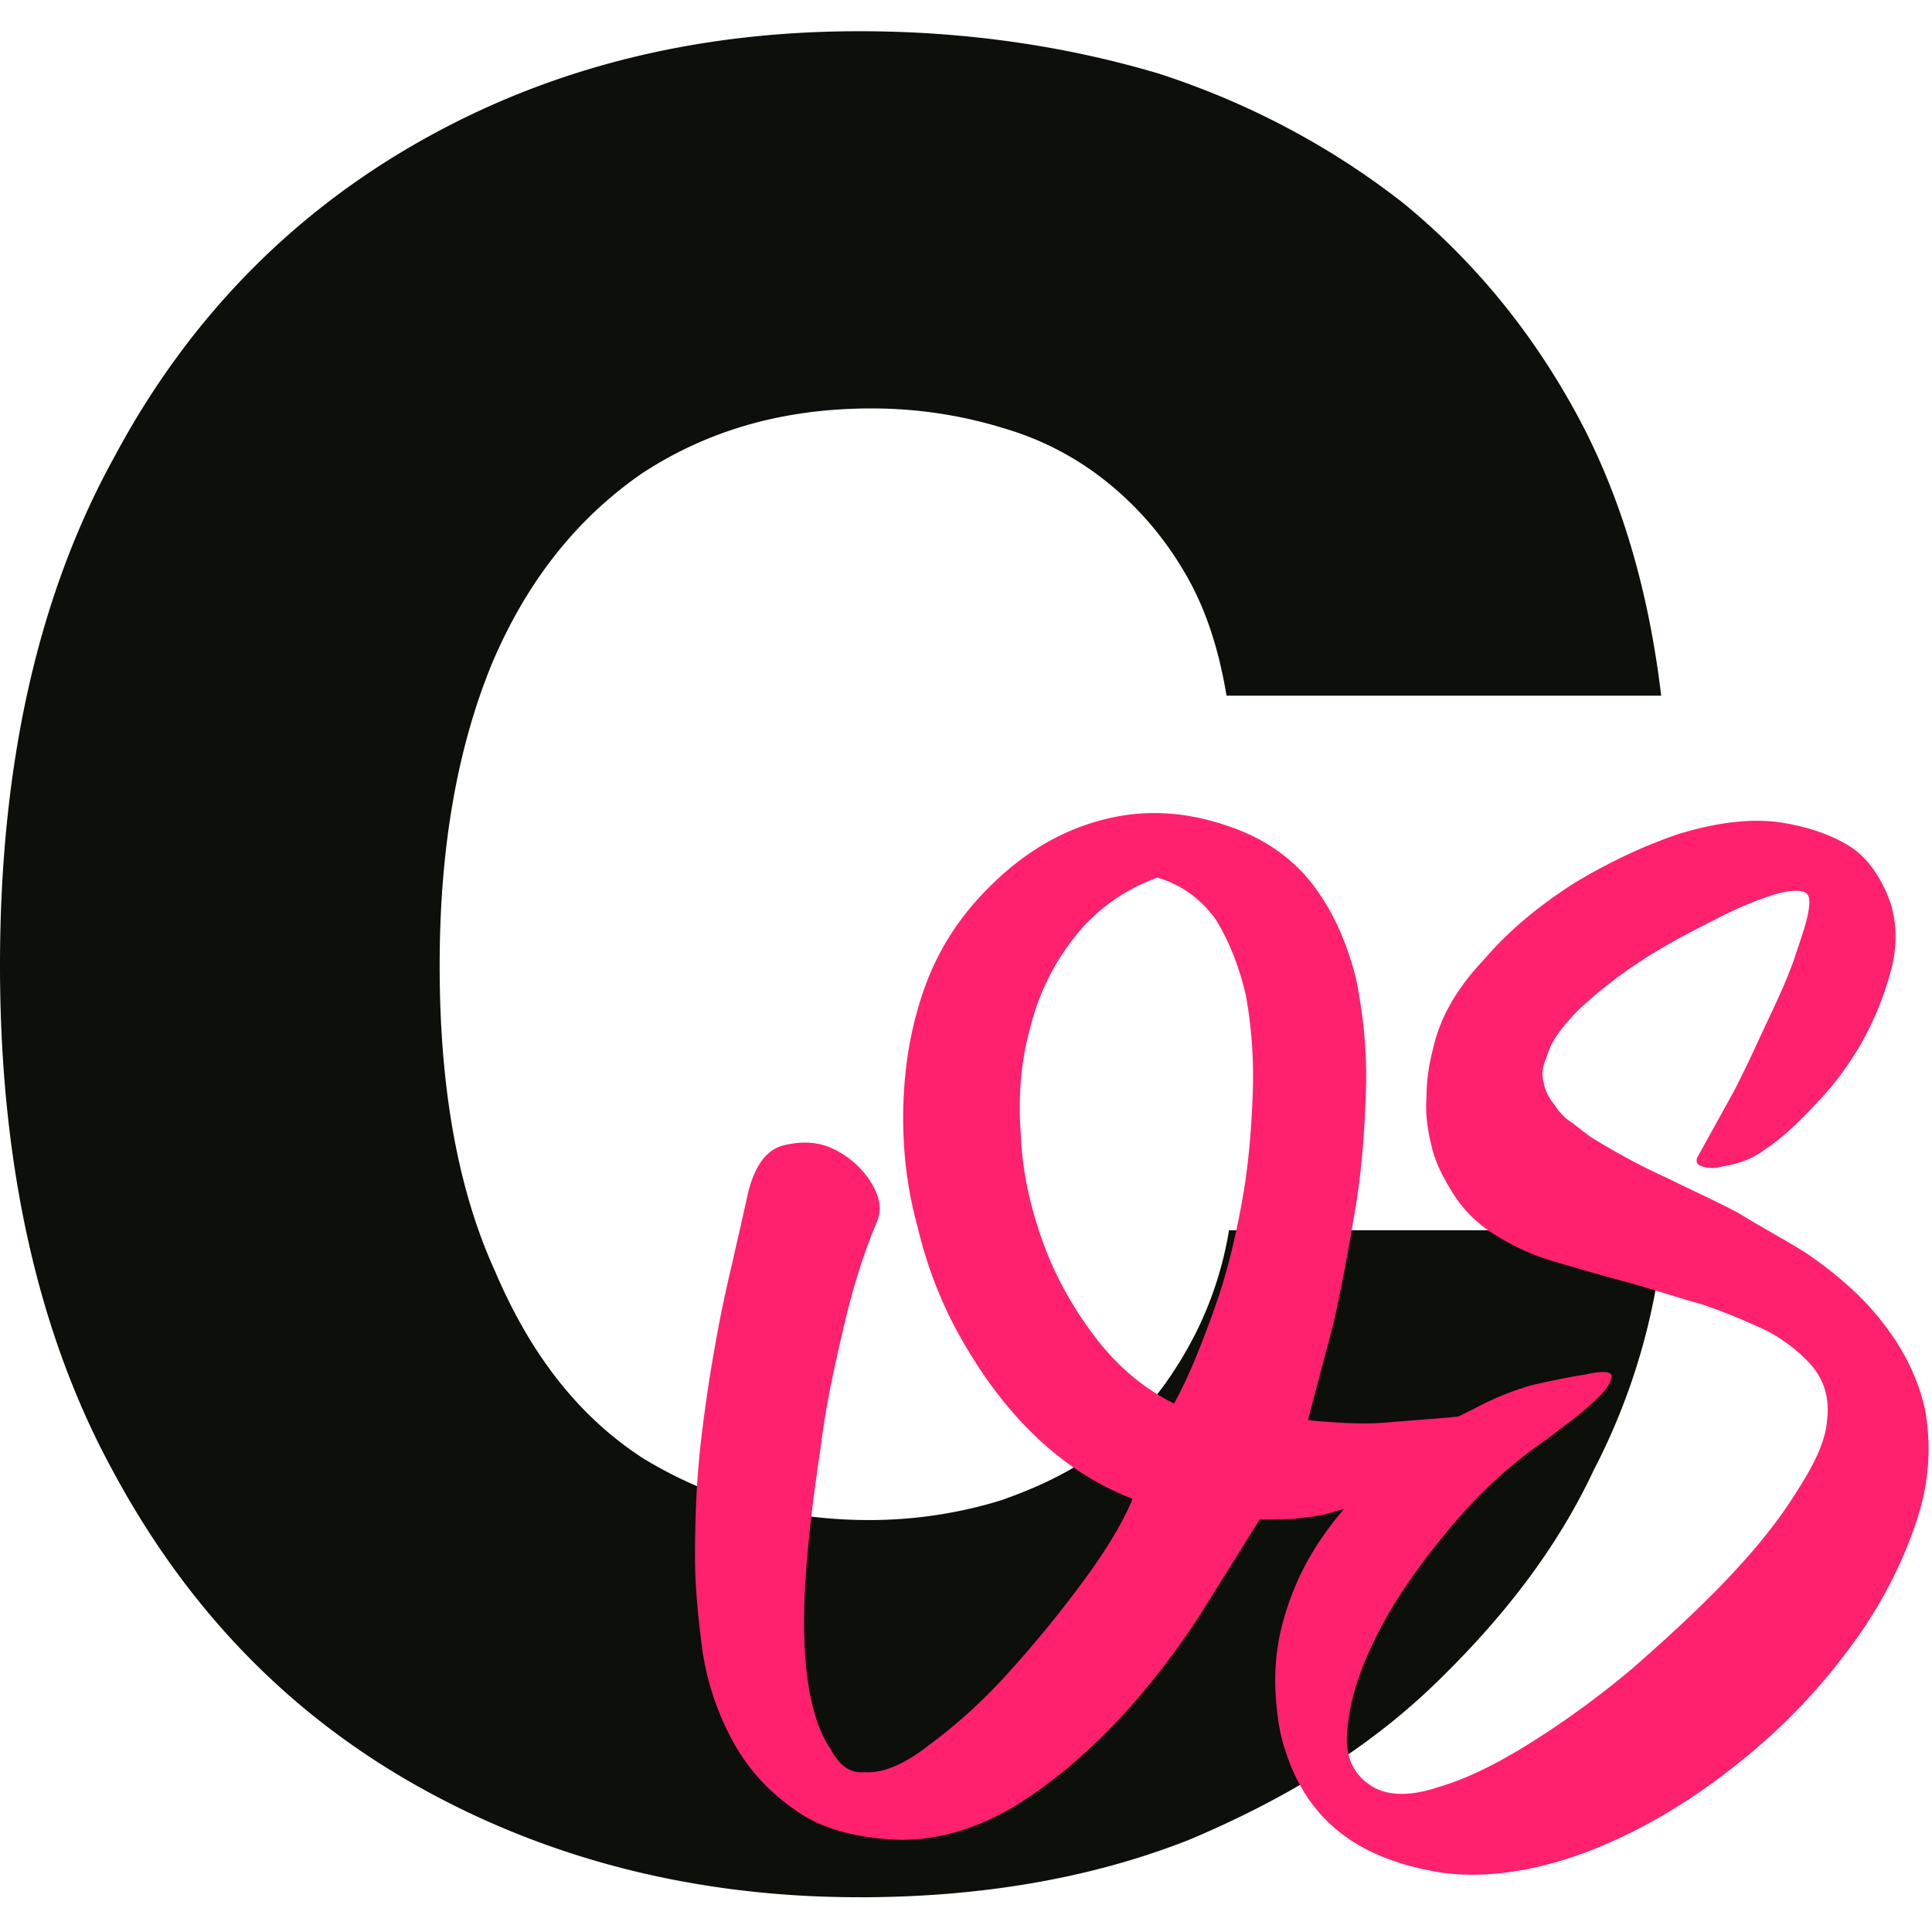
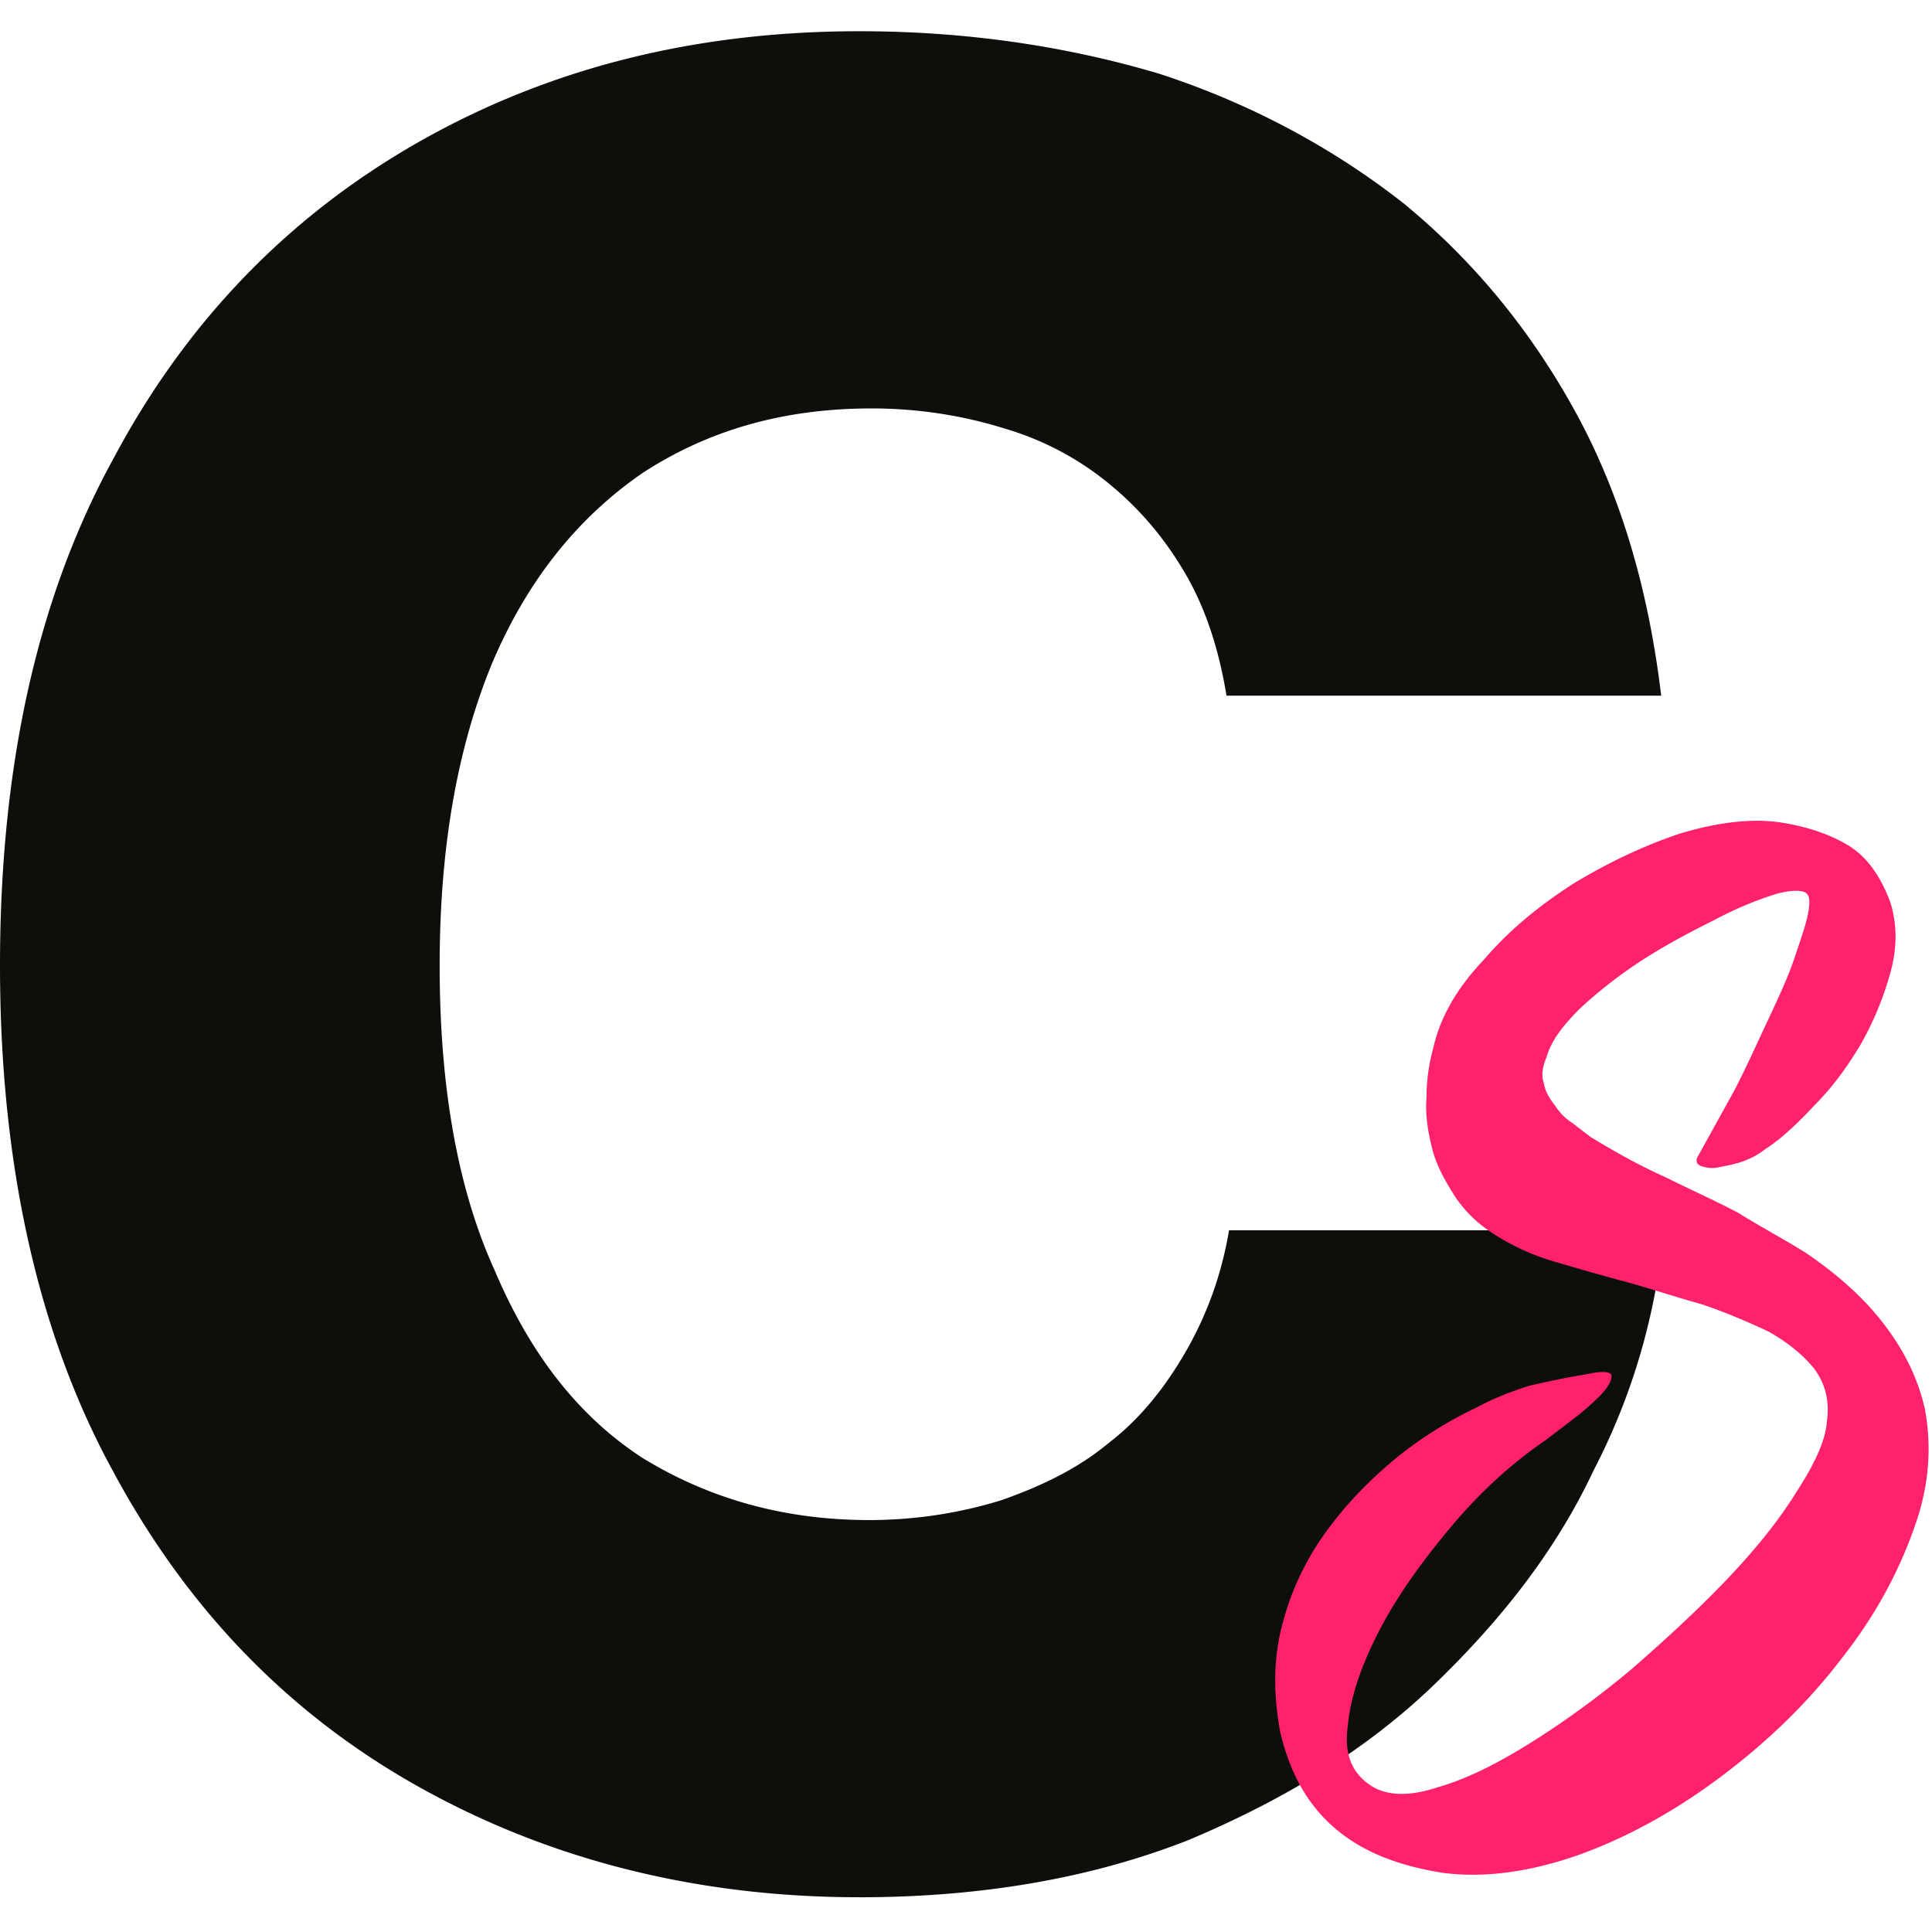
<svg xmlns="http://www.w3.org/2000/svg" width="100%" height="100%" viewBox="0 0 164 164" fill-rule="nonzero" stroke-linejoin="round" stroke-miterlimit="2">
  <path d="M72.945 161.05c-13.783 0-26.294-3.181-37.32-9.33s-19.72-15.055-26.082-26.93C3.181 113.128 0 98.708 0 81.957c0-16.964 3.181-31.383 9.754-43.258 6.361-11.875 15.267-20.781 26.294-26.93s23.325-9.118 36.896-9.118c9.118 0 17.6 1.272 25.446 3.605 7.846 2.545 14.843 6.361 20.781 11.026 5.937 4.877 10.814 10.814 14.631 17.812s6.149 15.055 7.21 23.961h-36.896c-.636-3.817-1.696-7.21-3.393-10.178s-3.817-5.513-6.361-7.634a25.08 25.08 0 0 0-9.118-4.877c-3.393-1.06-7.21-1.696-11.239-1.696-7.634 0-13.995 1.908-19.508 5.513-5.513 3.817-9.754 9.118-12.723 16.116-2.969 7.21-4.453 15.692-4.453 25.658 0 10.178 1.484 18.872 4.665 25.87 2.969 6.998 6.998 12.299 12.511 15.904 5.513 3.393 11.875 5.301 19.296 5.301 4.029 0 7.846-.636 11.239-1.696 3.605-1.272 6.573-2.757 9.118-4.877 2.757-2.12 4.877-4.877 6.573-7.846s2.969-6.361 3.605-10.178h36.896a54.71 54.71 0 0 1-5.937 20.357c-3.181 6.786-7.846 12.723-13.571 18.236s-12.723 9.754-20.781 13.147c-8.058 3.181-17.388 4.877-27.99 4.877z" fill="#0c0f0a" />
  <g fill="#ff206e">
-     <path d="M111.026 120.551c2.461.234 4.57.351 6.211.234l5.859-.469c1.758-.234 2.578-.117 2.578.351 0 .586-.351 1.172-1.055 1.875-.82.703-1.64 1.406-2.695 1.992-1.055.703-1.641 1.055-1.992 1.172l-3.515 1.524c-1.055.469-1.992.82-3.047 1.055-1.055.352-1.992.469-3.047.586s-2.109.117-3.398.117l-5.273 8.437c-2.109 3.164-4.453 6.211-7.03 8.906-2.695 2.813-5.507 5.156-8.554 7.031-3.164 1.875-6.328 2.813-9.609 2.813-3.75-.117-6.797-.937-9.023-2.578-2.344-1.64-4.102-3.632-5.391-6.093s-2.11-5.039-2.461-7.734-.586-5.273-.586-7.5c0-3.281.117-6.445.468-9.609a129.28 129.28 0 0 1 1.406-9.375c.351-1.992.82-4.101 1.289-6.094l1.406-6.211c.586-2.109 1.523-3.398 2.929-3.75s2.812-.352 4.101.234 2.461 1.523 3.281 2.812 1.055 2.461.469 3.633c-.82 1.992-1.757 4.687-2.578 8.086-.82 3.516-1.64 7.031-2.109 10.898-.586 3.867-1.054 7.617-1.288 11.25-.234 3.75-.117 6.914.352 9.492.352 1.758.82 3.398 1.758 4.804.82 1.523 1.758 2.109 2.93 1.992 1.406.117 3.281-.586 5.507-2.344 2.226-1.641 4.453-3.633 6.679-6.094a100.99 100.99 0 0 0 6.327-7.734c1.992-2.695 3.398-5.039 4.218-7.031-3.047-1.172-5.742-2.929-8.203-5.273s-4.453-5.039-6.211-8.085-3.047-6.328-3.868-9.843c-.938-3.398-1.289-6.914-1.172-10.429.117-3.398.703-6.797 1.874-9.961s2.929-5.859 5.39-8.32c3.164-3.164 6.562-5.039 10.195-5.86 3.515-.82 7.031-.469 10.547.82 2.93 1.054 5.273 2.812 6.914 5.038s2.813 4.922 3.516 7.851c.586 2.93.938 6.093.821 9.492s-.351 6.797-.937 10.195c-.586 3.516-1.171 6.679-1.874 9.726l-2.109 7.969zM98.251 74.499c-2.93 1.055-5.273 2.813-7.031 5.039s-3.046 4.805-3.749 7.617c-.82 2.93-1.054 5.976-.82 9.14.117 3.164.821 6.211 1.875 9.14s2.578 5.625 4.453 8.085 4.102 4.336 6.68 5.624c1.289-2.344 2.343-5.039 3.398-7.969s1.757-5.859 2.343-9.023.82-6.211.937-9.258-.118-5.859-.586-8.437c-.586-2.461-1.406-4.57-2.578-6.445-1.289-1.758-2.93-2.929-4.922-3.515z" />
    <path d="M131.289 122.185c-2.929 1.992-5.625 4.453-8.085 7.383s-4.57 5.859-6.093 8.789-2.461 5.625-2.695 8.086c-.351 2.461.352 4.101 1.992 5.156 1.289.82 3.164.937 5.625.117 2.461-.703 5.039-1.992 7.851-3.75s5.742-3.867 8.671-6.328c2.812-2.461 5.507-4.922 7.968-7.5s4.453-5.039 5.976-7.5c1.523-2.344 2.461-4.336 2.578-5.976.234-1.758-.117-3.164-1.055-4.453-.938-1.172-2.227-2.226-3.867-3.164-1.758-.82-3.633-1.64-5.742-2.343-2.109-.586-4.219-1.289-6.328-1.875-2.227-.586-4.219-1.172-6.211-1.757a19.31 19.31 0 0 1-4.922-2.226c-1.523-.937-2.695-2.109-3.516-3.398s-1.524-2.578-1.875-3.984-.586-2.812-.469-4.336c0-1.523.234-2.93.586-4.219.586-2.578 1.992-5.039 4.335-7.5 2.109-2.461 4.687-4.57 7.617-6.445 2.929-1.758 5.859-3.164 9.023-4.219 3.164-.938 5.976-1.289 8.437-.938 2.344.351 4.336 1.054 5.859 1.992s2.695 2.578 3.516 4.804c.586 1.875.586 3.867 0 5.976s-1.406 4.101-2.461 5.976c-1.172 1.992-2.461 3.75-3.984 5.273-1.523 1.641-2.929 2.93-4.218 3.75-.586.469-1.289.82-1.992 1.055s-1.406.352-1.992.469-1.055 0-1.406-.117-.469-.352-.352-.703l3.046-5.508c1.055-1.992 1.992-4.102 2.929-6.094s1.758-3.75 2.343-5.508 1.054-3.047 1.172-4.101c.117-.82 0-1.289-.586-1.406s-1.406 0-2.226.234c-1.523.469-3.281 1.172-5.273 2.227-2.109 1.055-4.101 2.11-6.093 3.399s-3.75 2.695-5.273 4.102c-1.523 1.523-2.461 2.813-2.812 4.102-.352.82-.469 1.523-.234 2.226.117.703.469 1.289.938 1.875a4.73 4.73 0 0 0 1.523 1.523c.586.469 1.055.82 1.523 1.172 2.109 1.289 4.219 2.461 6.328 3.398 2.109 1.055 4.219 1.992 6.211 3.046 1.875 1.172 3.867 2.226 5.742 3.398 1.875 1.289 3.633 2.695 5.273 4.453 2.461 2.695 4.102 5.625 4.805 8.788.586 3.164.352 6.328-.703 9.492-1.289 3.867-3.281 7.734-6.21 11.484-2.929 3.867-6.327 7.149-10.194 10.078s-7.851 5.156-11.952 6.68c-4.219 1.524-8.203 2.11-11.835 1.641-3.75-.586-6.797-1.757-9.14-3.749s-3.867-4.687-4.688-8.203c-.586-3.164-.586-6.093.117-8.906s1.875-5.391 3.515-7.734 3.632-4.453 5.859-6.328 4.687-3.399 7.148-4.571c1.523-.82 3.047-1.406 4.57-1.875 1.523-.352 3.164-.703 4.687-.938 1.523-.352 2.226-.234 2.226.117 0 .469-.351 1.055-1.055 1.758s-1.523 1.406-2.461 2.109l-1.992 1.523z" />
  </g>
</svg>